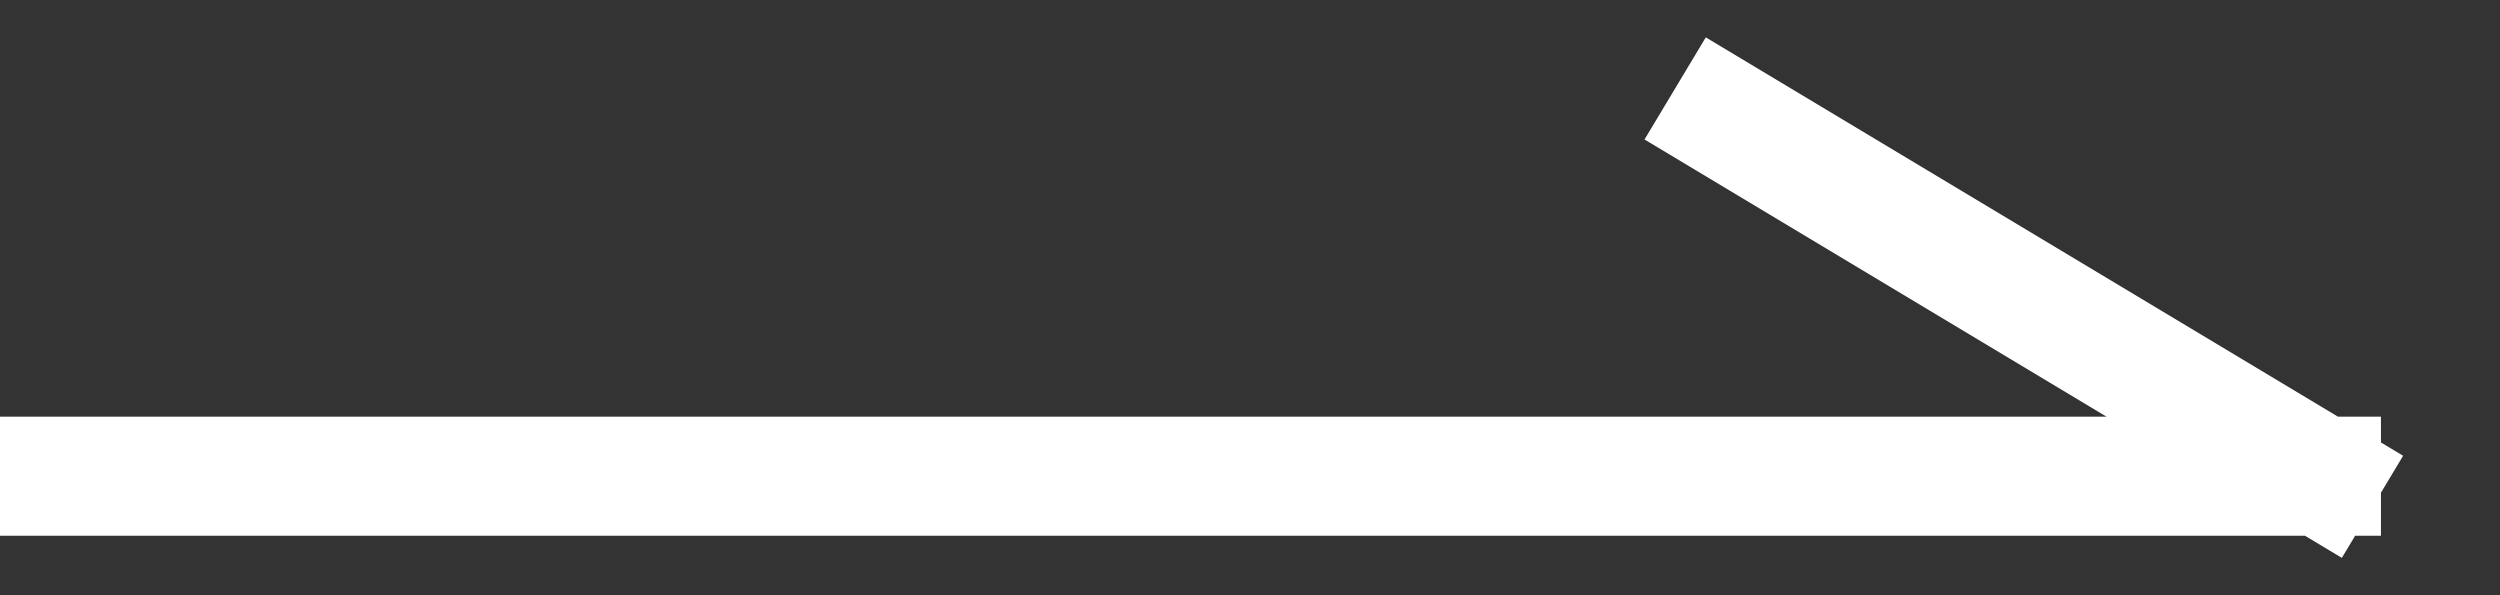
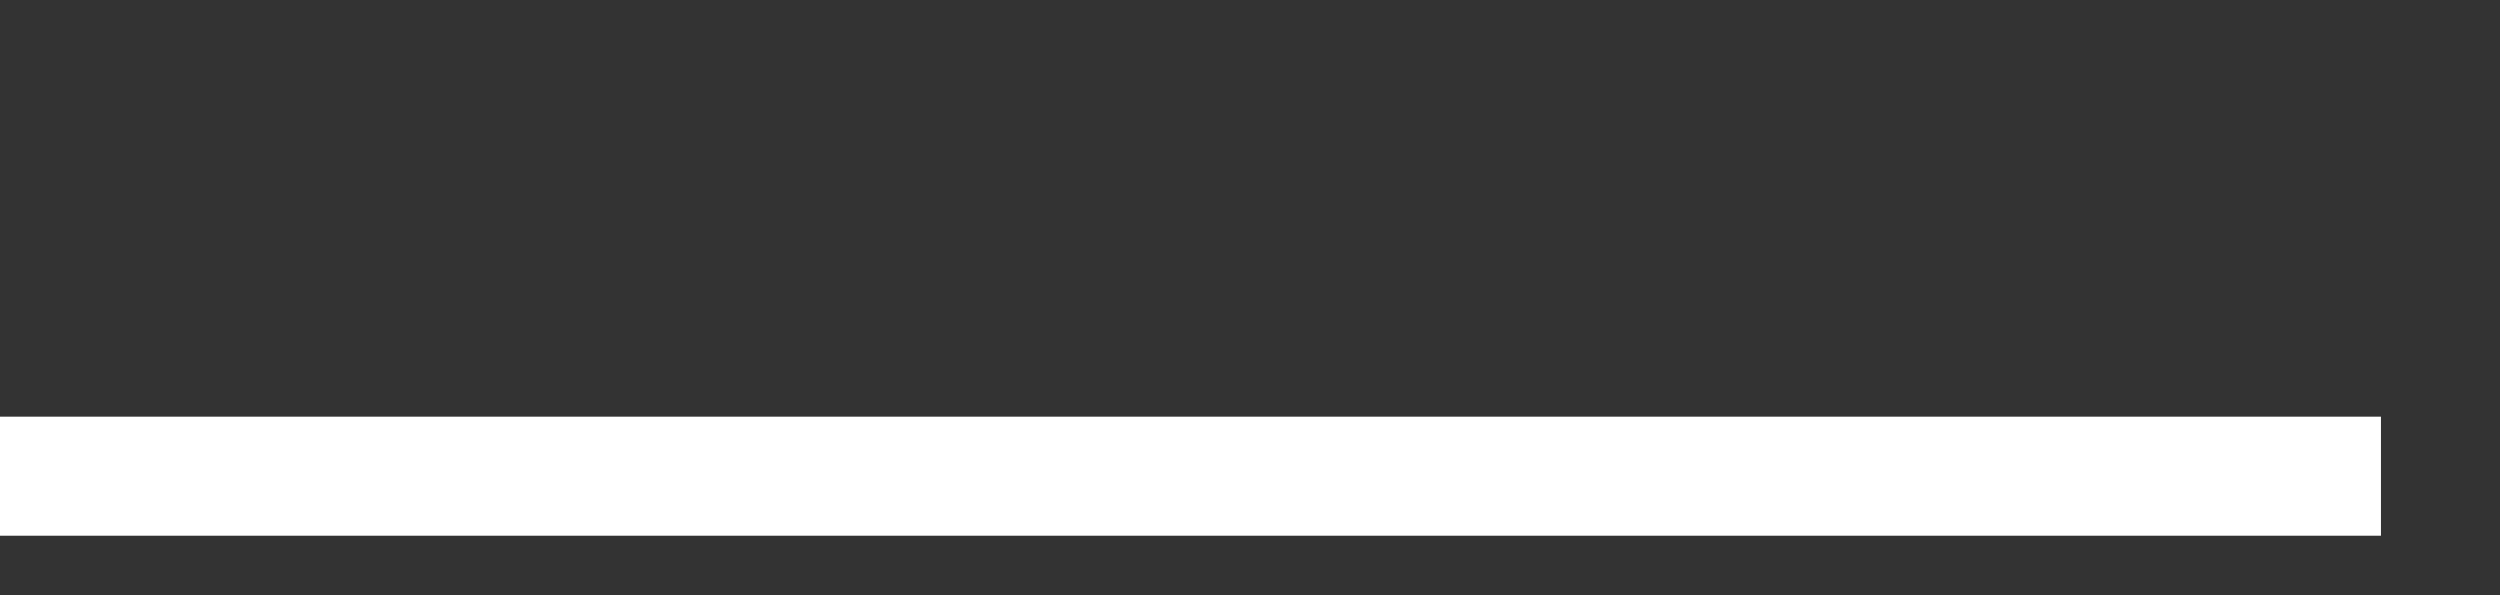
<svg xmlns="http://www.w3.org/2000/svg" width="21px" height="5px" viewBox="0 0 21 5" version="1.1">
  <rect x="0" y="0" width="21" height="5" fill="#333333" stroke="none" />
  <g id="加入公社" stroke="none" stroke-width="1" fill="none" fill-rule="evenodd" stroke-linecap="square">
    <g transform="translate(-422, -2395)" id="-mockplus-" stroke="#FFFFFF">
      <g transform="translate(422, 2396)" id="更多">
-         <path d="M0.5,3 L19.5,3 M14.5,0 L19.5,3" id="形状结合" />
+         <path d="M0.5,3 L19.5,3 L19.5,3" id="形状结合" />
      </g>
    </g>
  </g>
</svg>